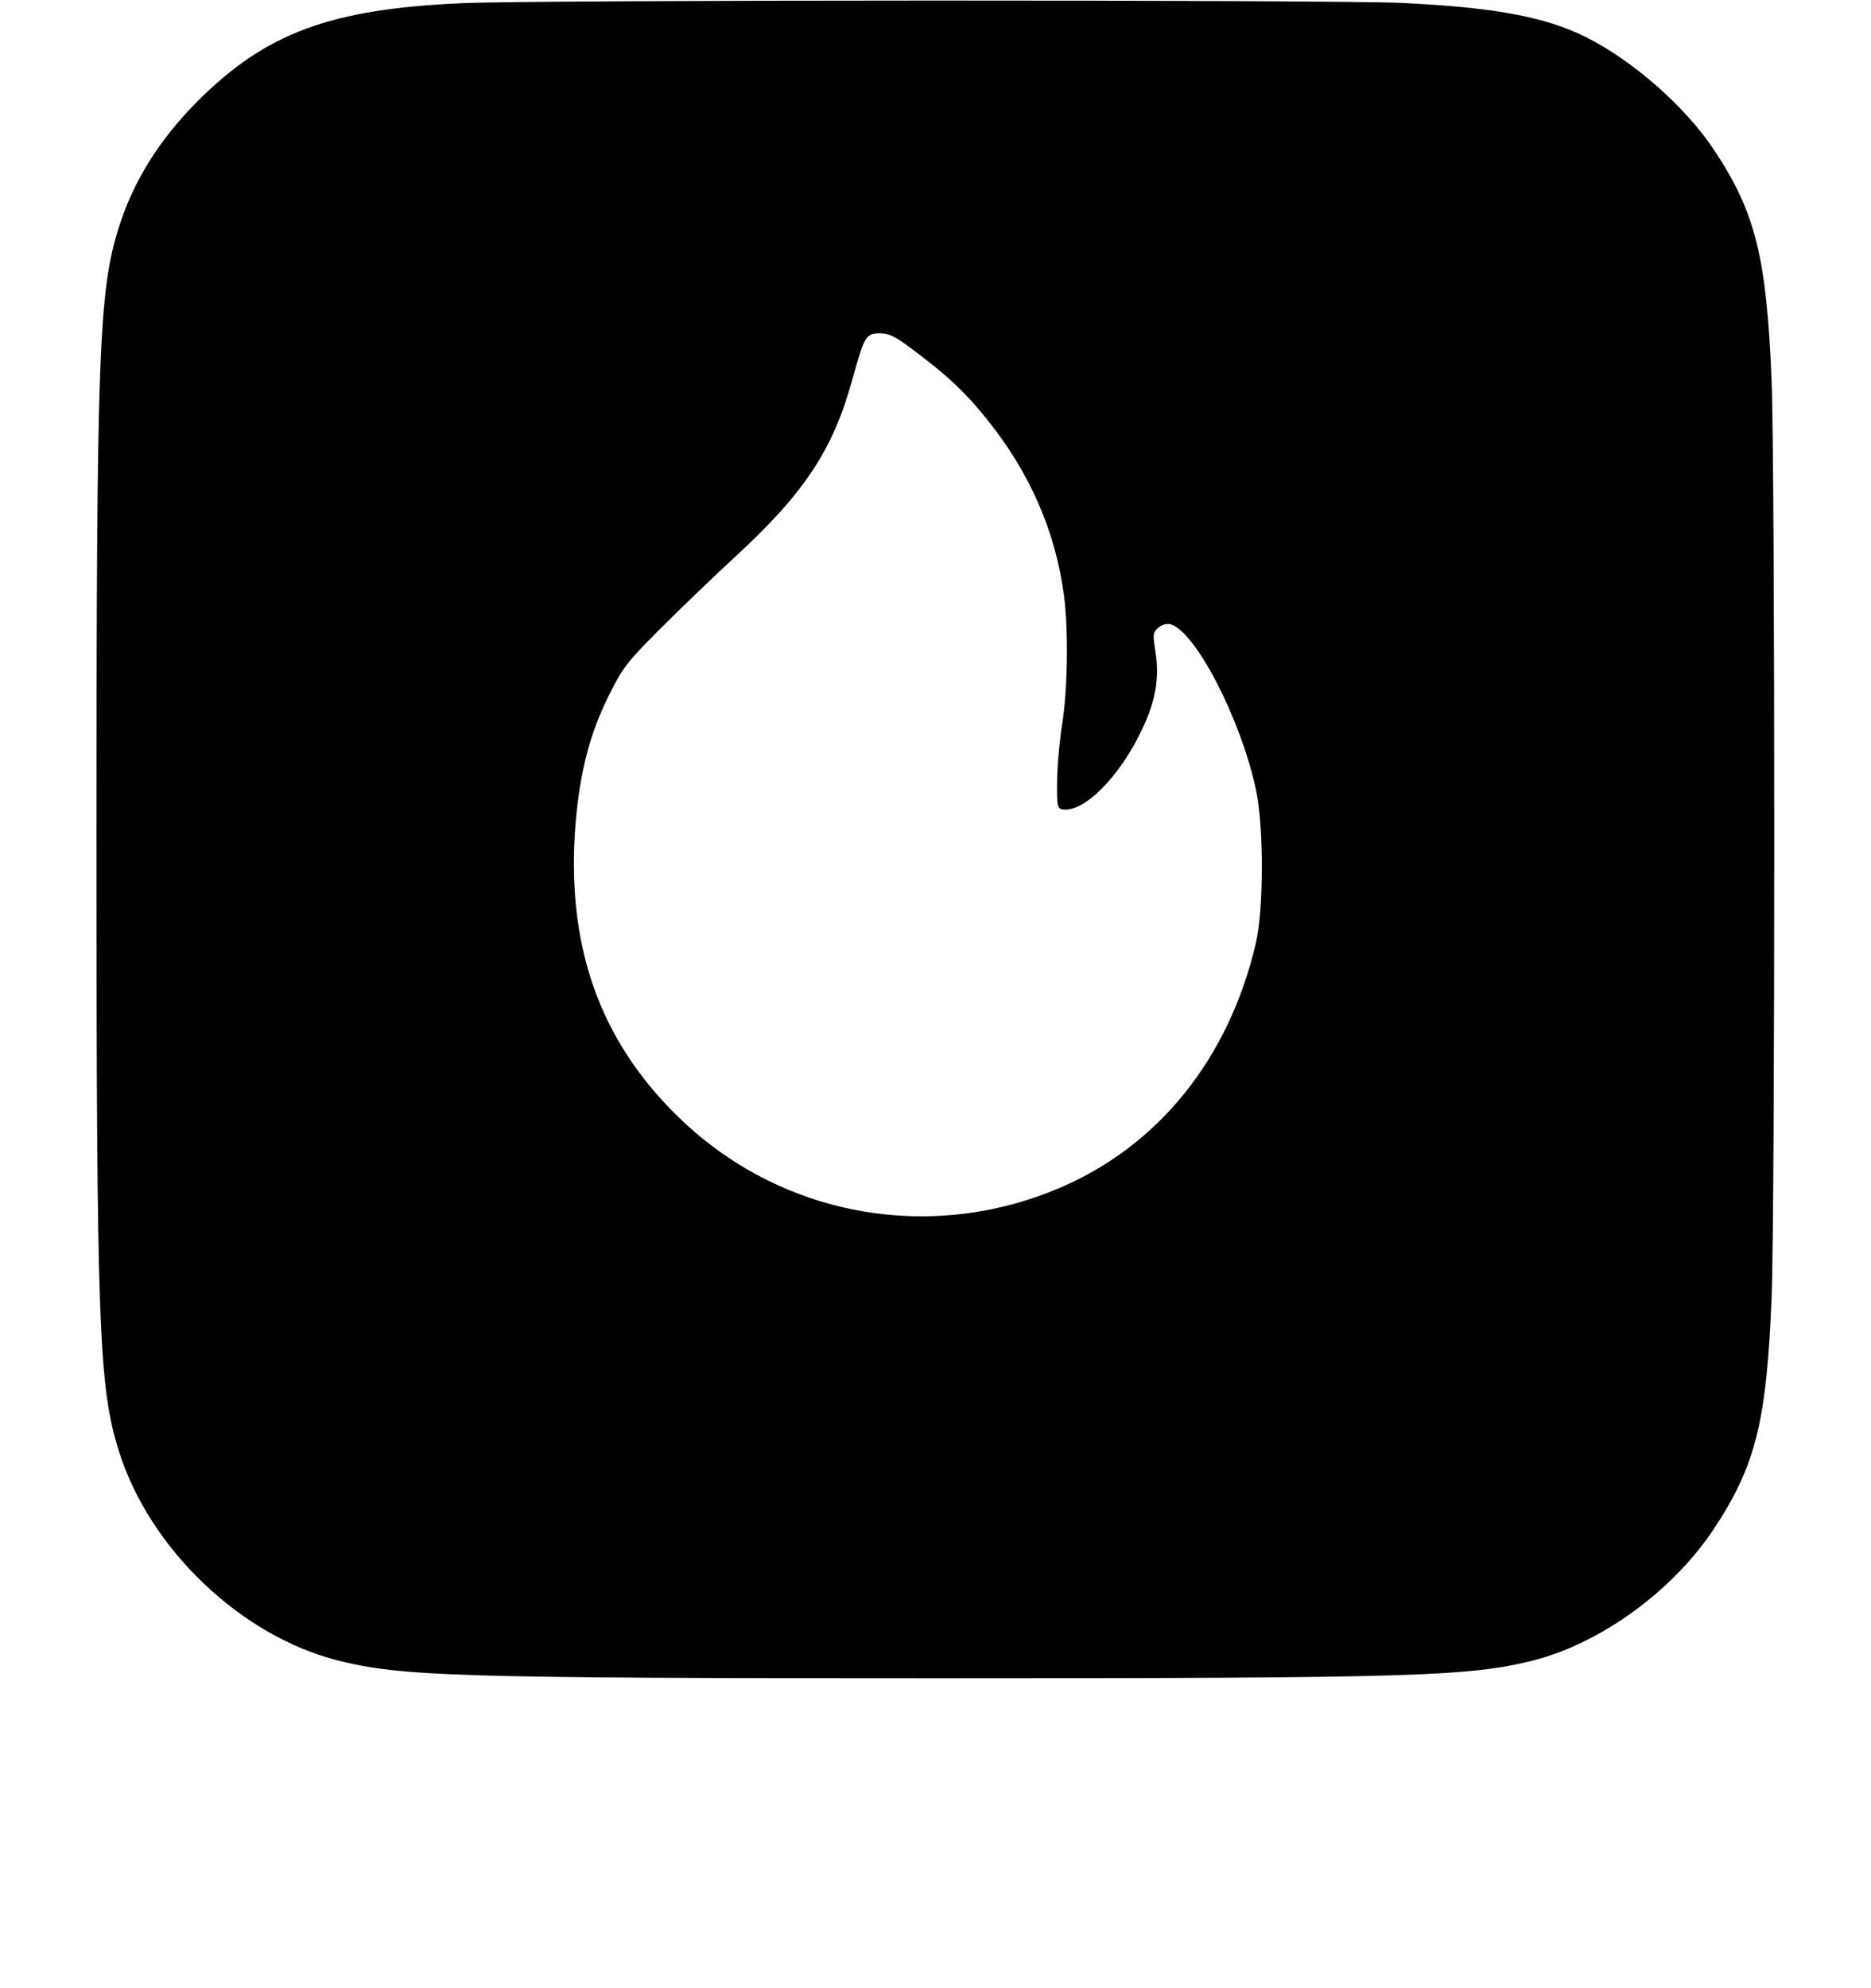
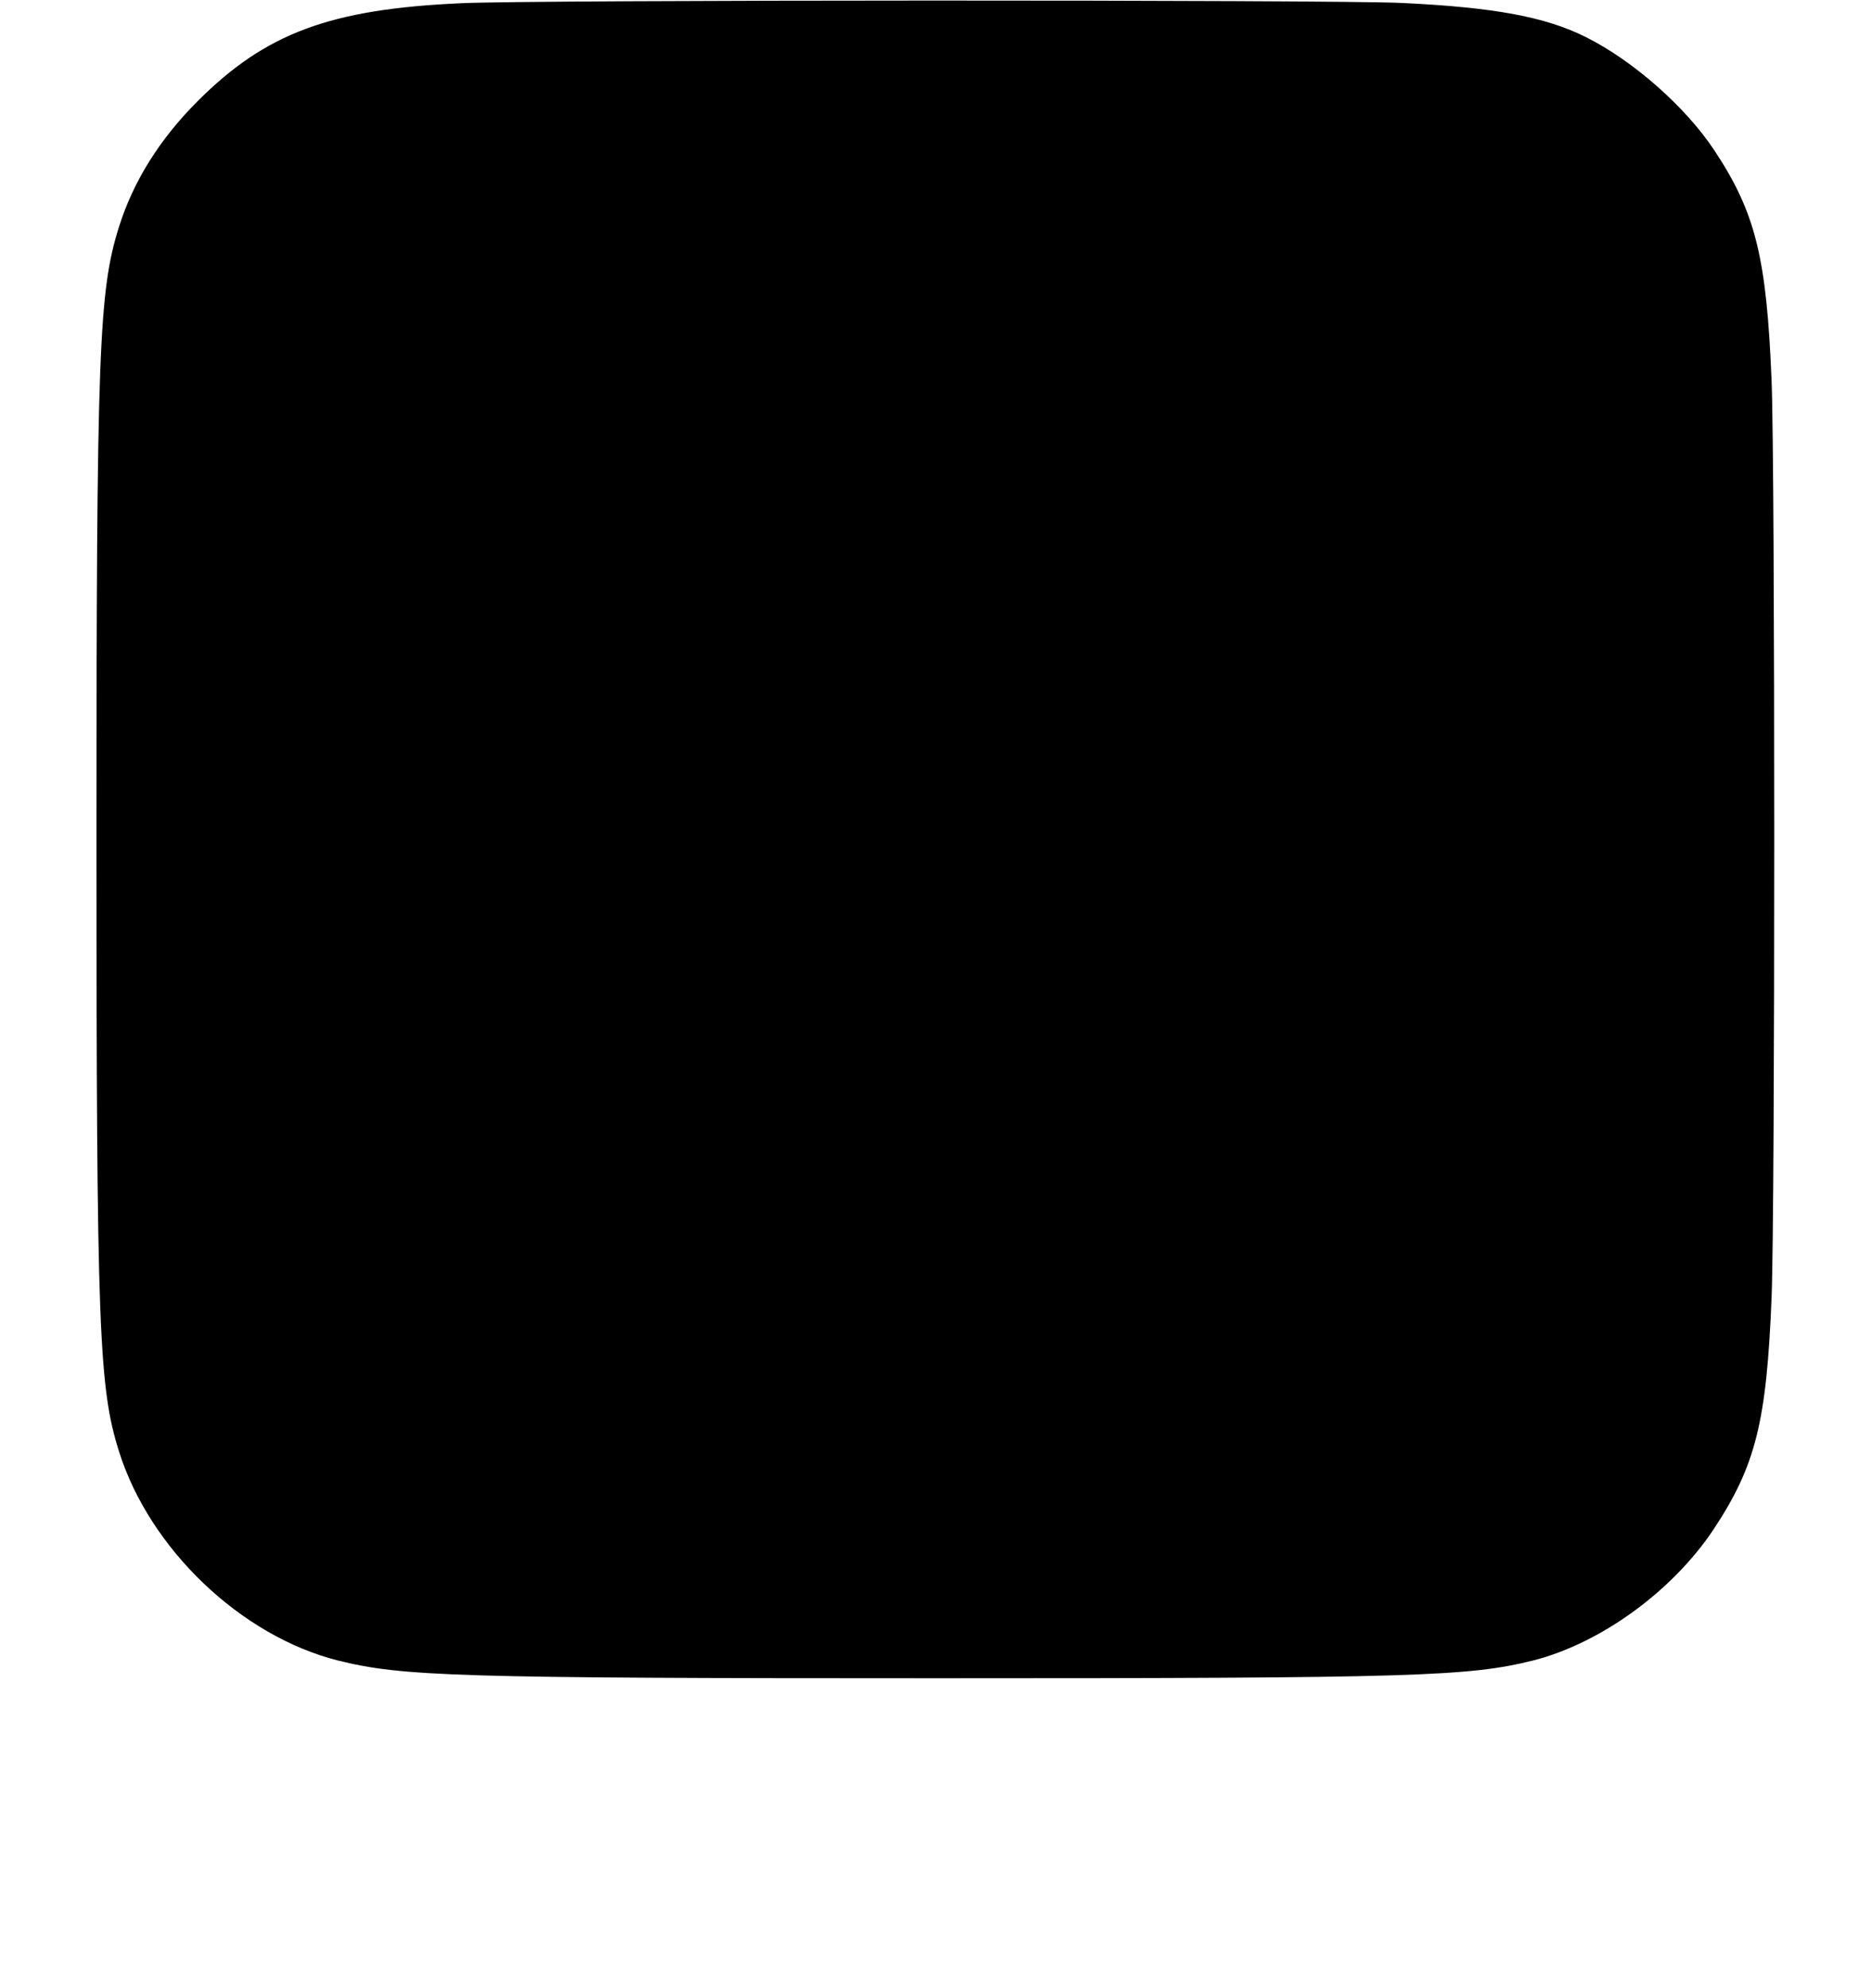
<svg xmlns="http://www.w3.org/2000/svg" version="1.0" width="640pt" height="680pt" viewBox="0 0 640 680" preserveAspectRatio="xMidYMid meet">
  <g transform="translate(0,680) scale(0.1,-0.1)" fill="#000000" stroke="none">
-     <path d="M1578 6789 c-449 -20 -669 -102 -902 -335 -130 -130 -220 -274 -269 -430 -69 -219 -77 -418 -77 -2094 0 -1676 8 -1875 77 -2094 105 -334 417 -631 748 -715 221 -55 402 -61 2050 -61 1638 0 1819 6 2040 61 231 59 476 237 617 449 144 218 181 368 198 794 12 300 12 2832 0 3132 -17 424 -55 577 -196 790 -98 148 -277 306 -439 387 -140 70 -315 102 -632 117 -241 11 -2965 11 -3215 -1z m1550 -1189 c116 -87 174 -142 248 -234 148 -184 235 -385 264 -606 15 -118 12 -321 -7 -439 -9 -58 -17 -146 -17 -196 -1 -79 1 -90 17 -93 72 -14 196 109 273 272 47 98 60 176 47 263 -10 63 -10 69 9 86 13 11 29 15 42 12 85 -24 240 -323 292 -565 27 -121 27 -412 0 -525 -91 -392 -330 -691 -667 -836 -450 -194 -965 -98 -1313 245 -269 264 -381 589 -347 1002 15 175 48 303 113 434 48 97 61 114 182 235 72 72 185 180 250 240 237 218 335 366 401 605 41 149 47 160 94 160 33 0 53 -10 119 -60z" />
+     <path d="M1578 6789 c-449 -20 -669 -102 -902 -335 -130 -130 -220 -274 -269 -430 -69 -219 -77 -418 -77 -2094 0 -1676 8 -1875 77 -2094 105 -334 417 -631 748 -715 221 -55 402 -61 2050 -61 1638 0 1819 6 2040 61 231 59 476 237 617 449 144 218 181 368 198 794 12 300 12 2832 0 3132 -17 424 -55 577 -196 790 -98 148 -277 306 -439 387 -140 70 -315 102 -632 117 -241 11 -2965 11 -3215 -1z m1550 -1189 z" />
  </g>
</svg>